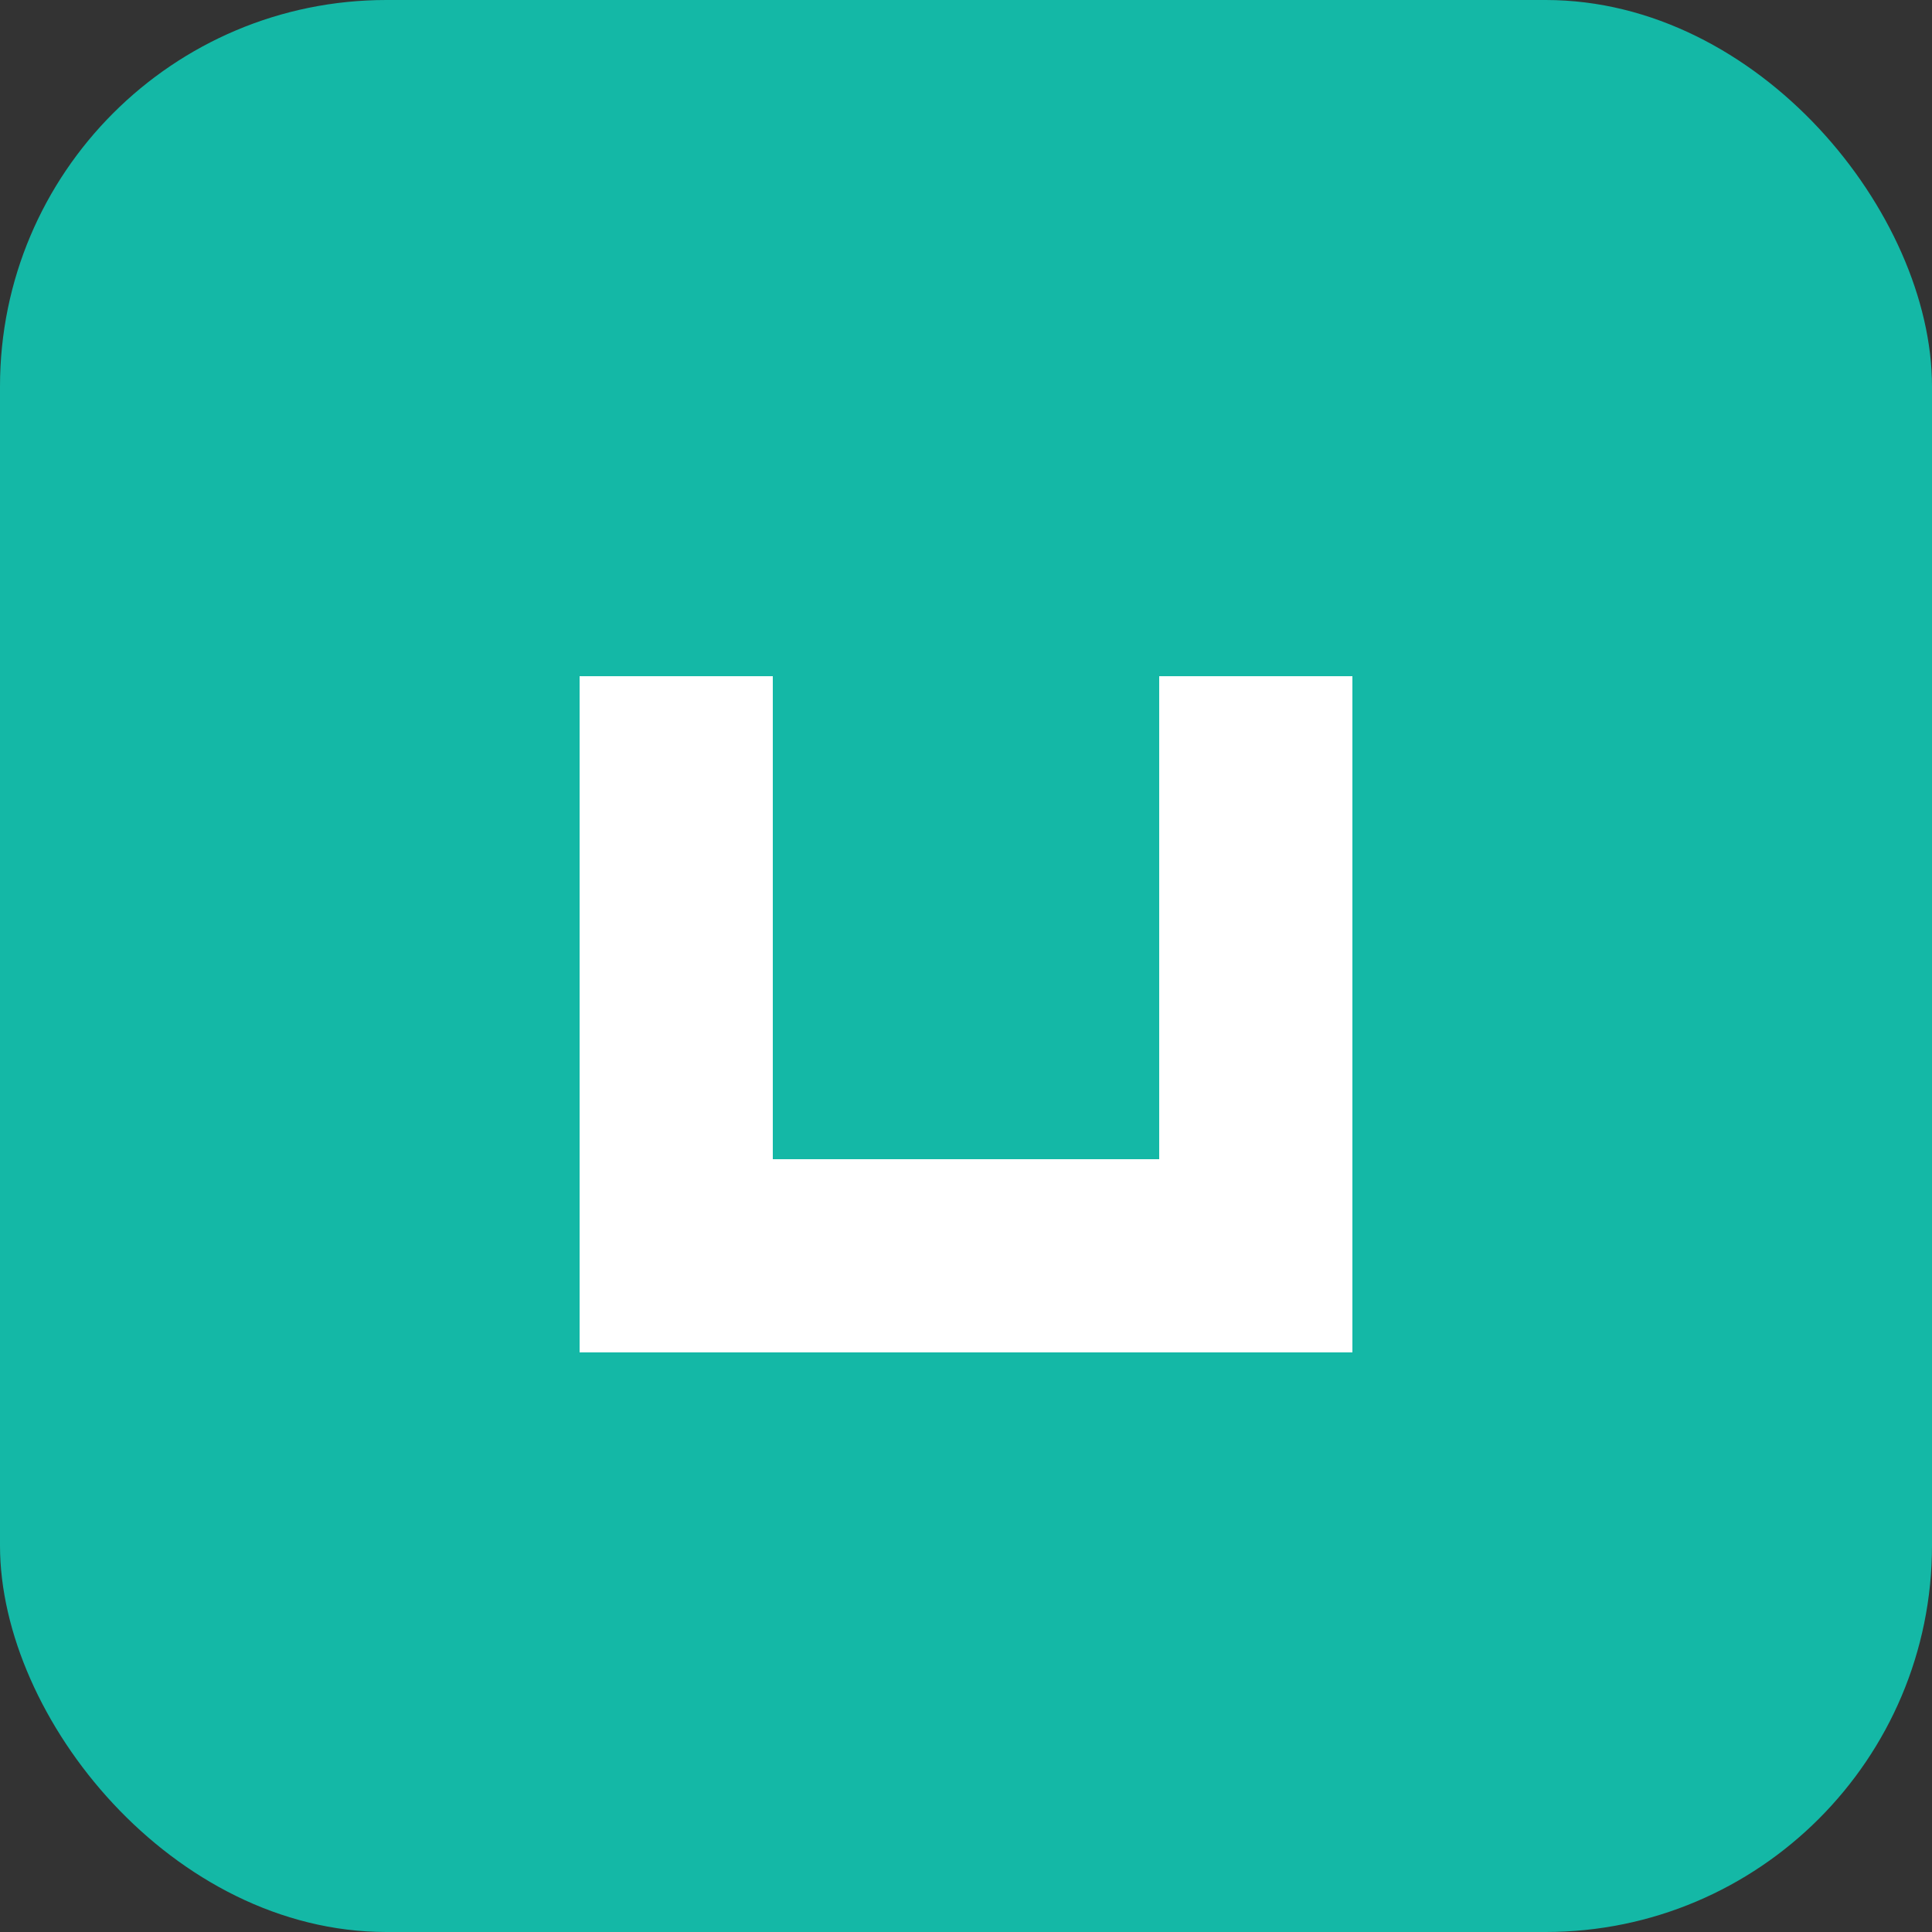
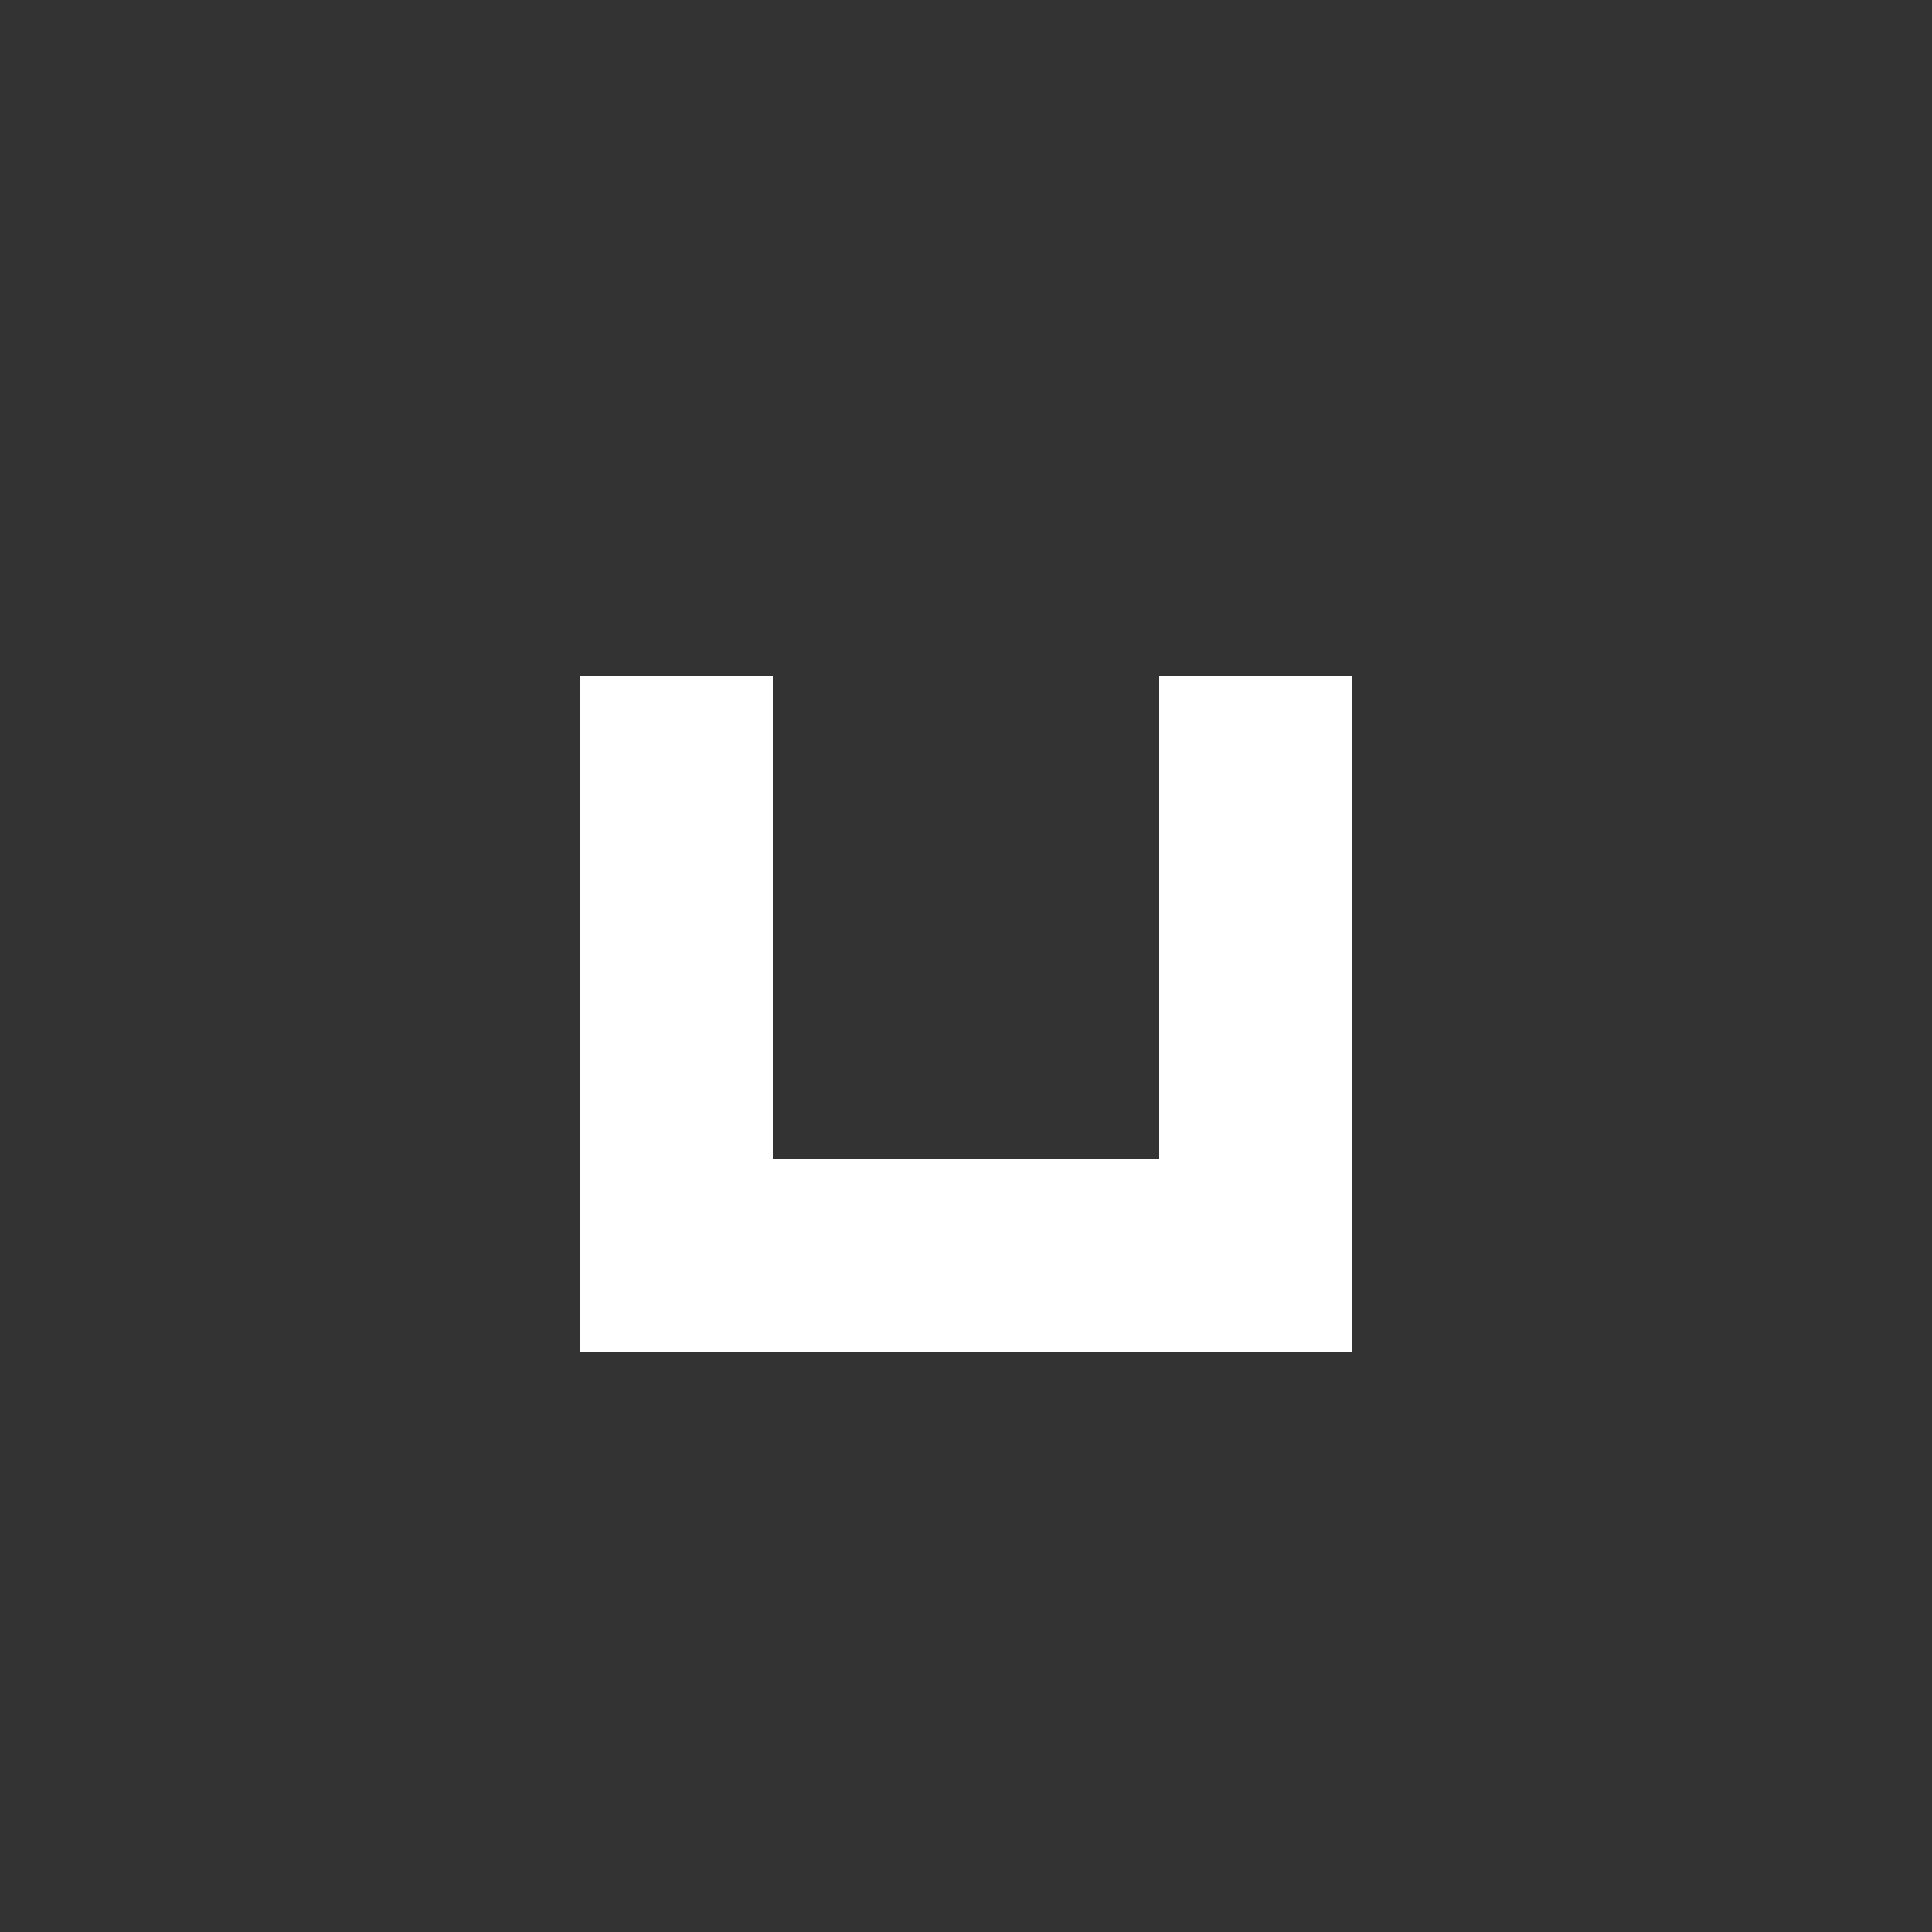
<svg xmlns="http://www.w3.org/2000/svg" viewBox="0 0 100 100">
  <rect x="0" y="0" width="100" height="100" fill="#333333" stroke="none" />
-   <rect width="100" height="100" rx="20" fill="#14B8A6" />
  <path d="M30 70V35h10v25h20V35h10v35H30z" fill="white" />
</svg>